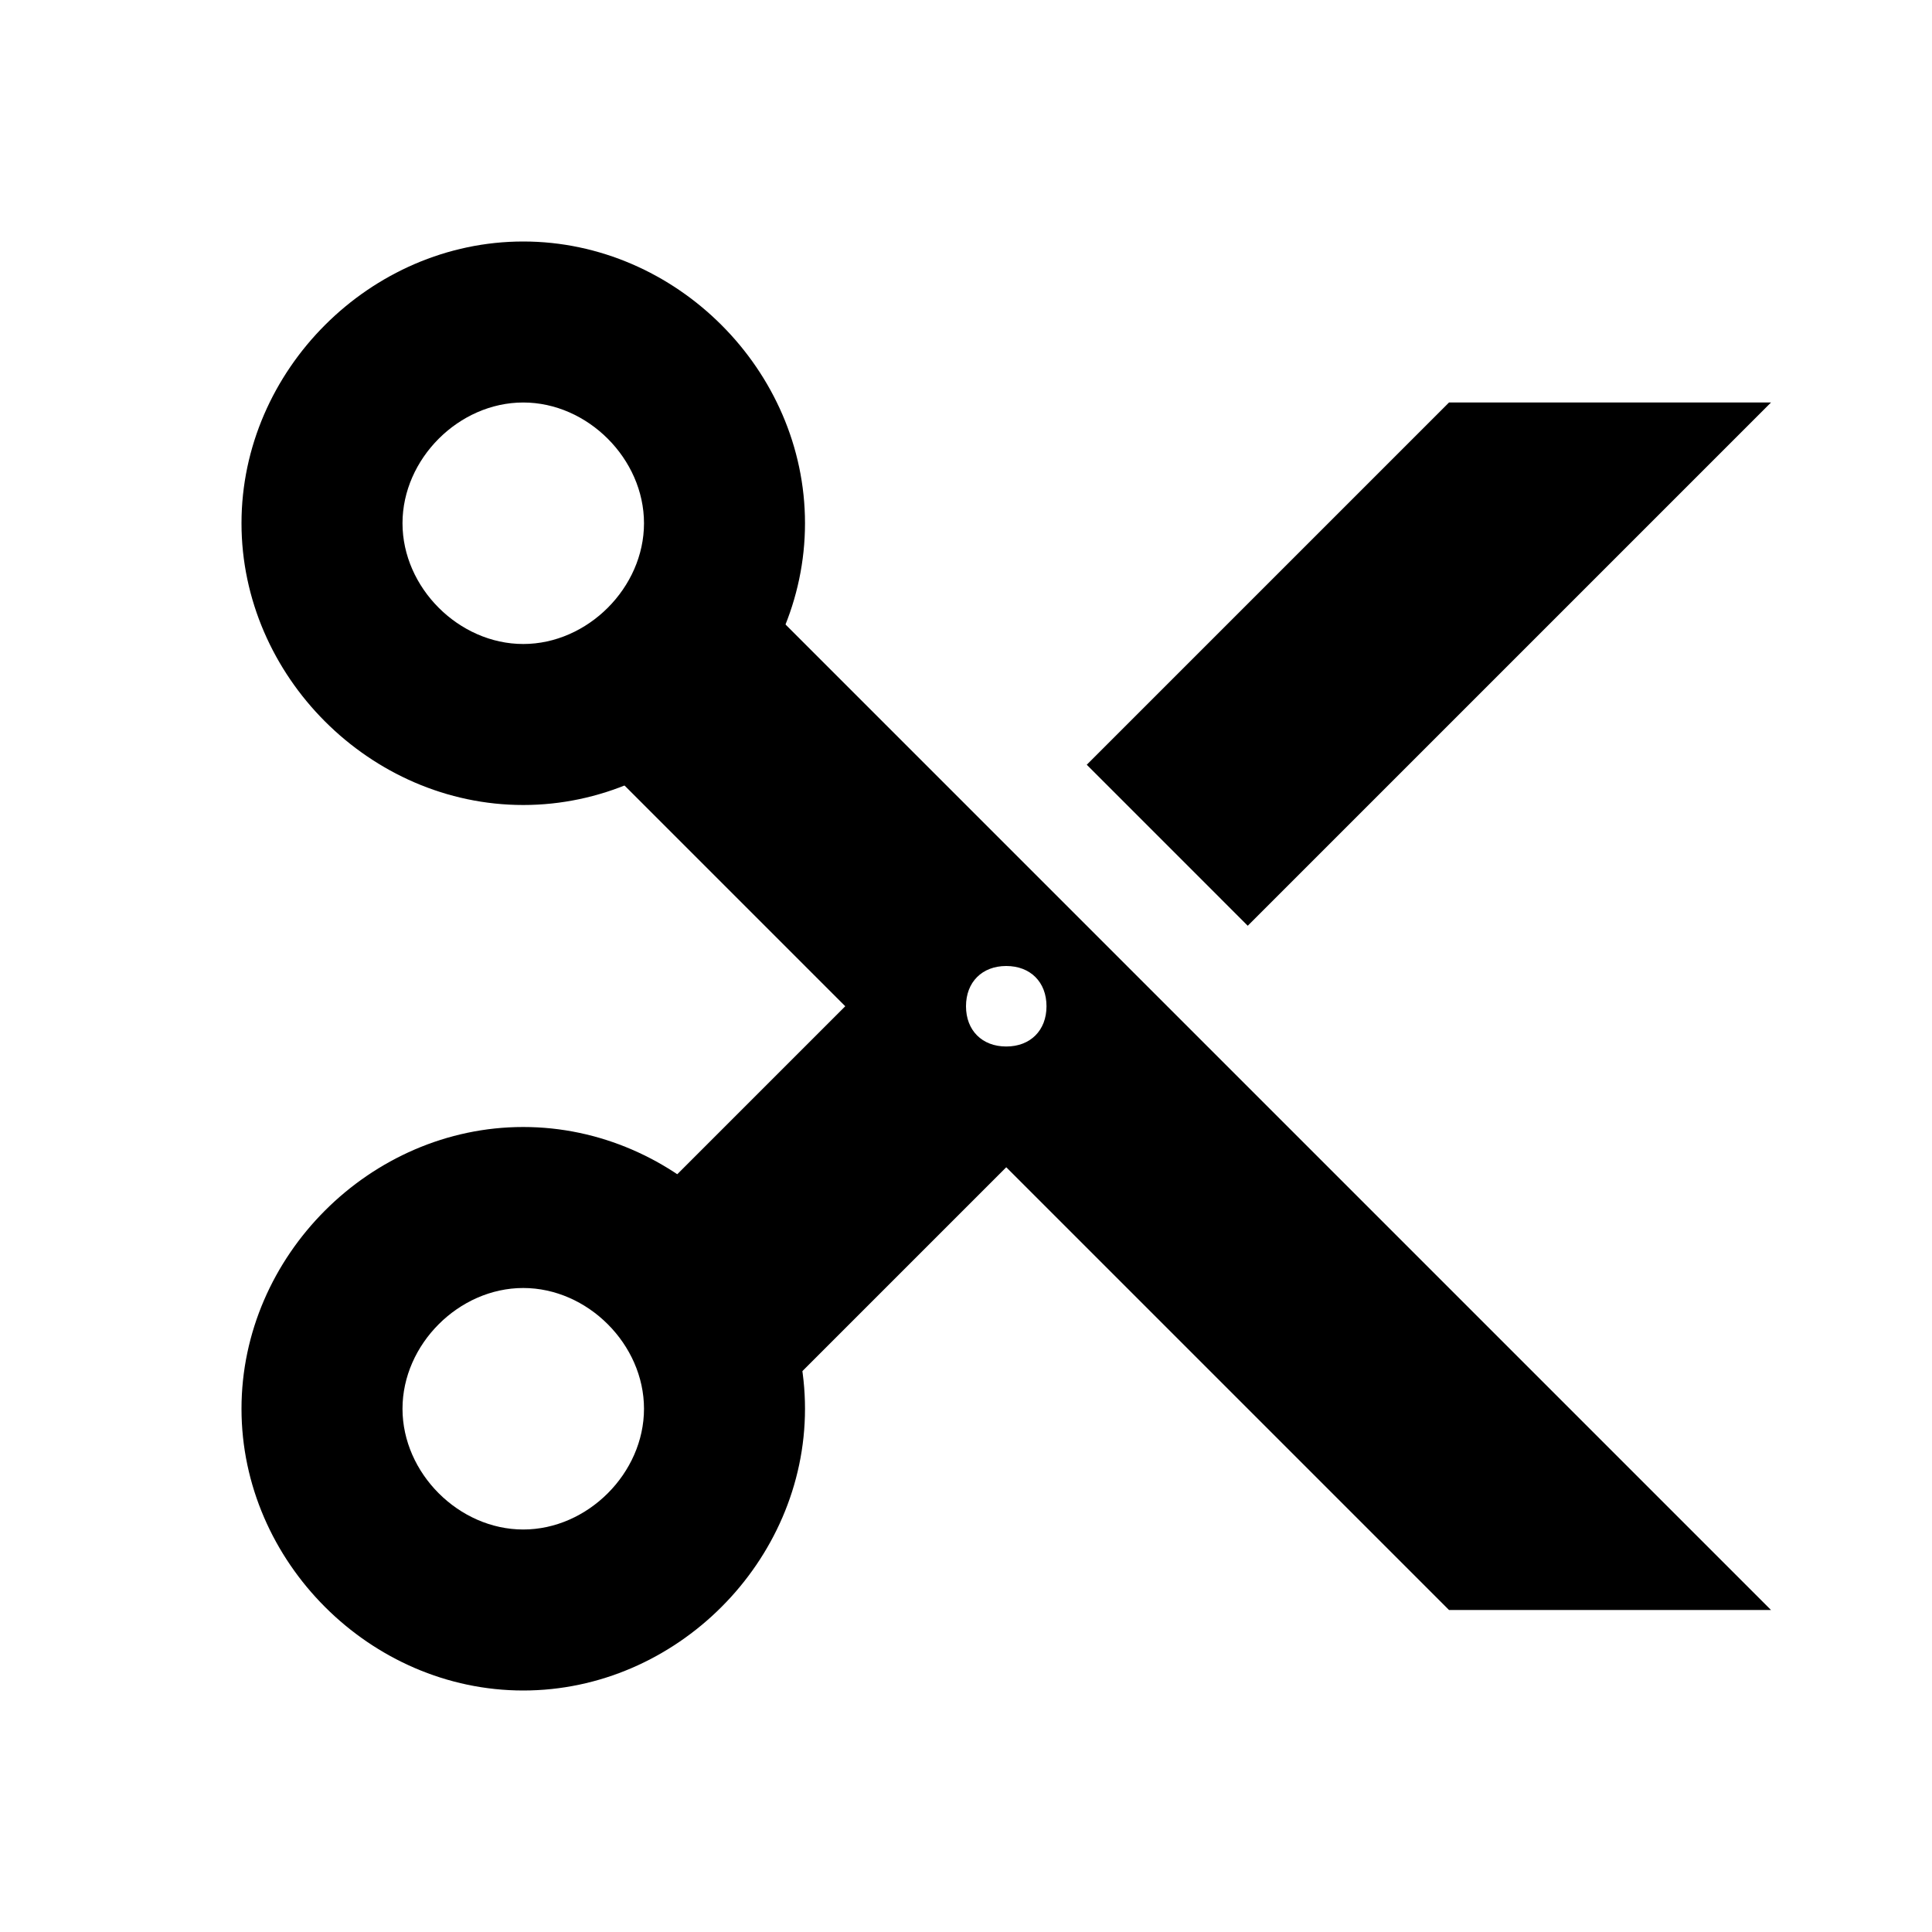
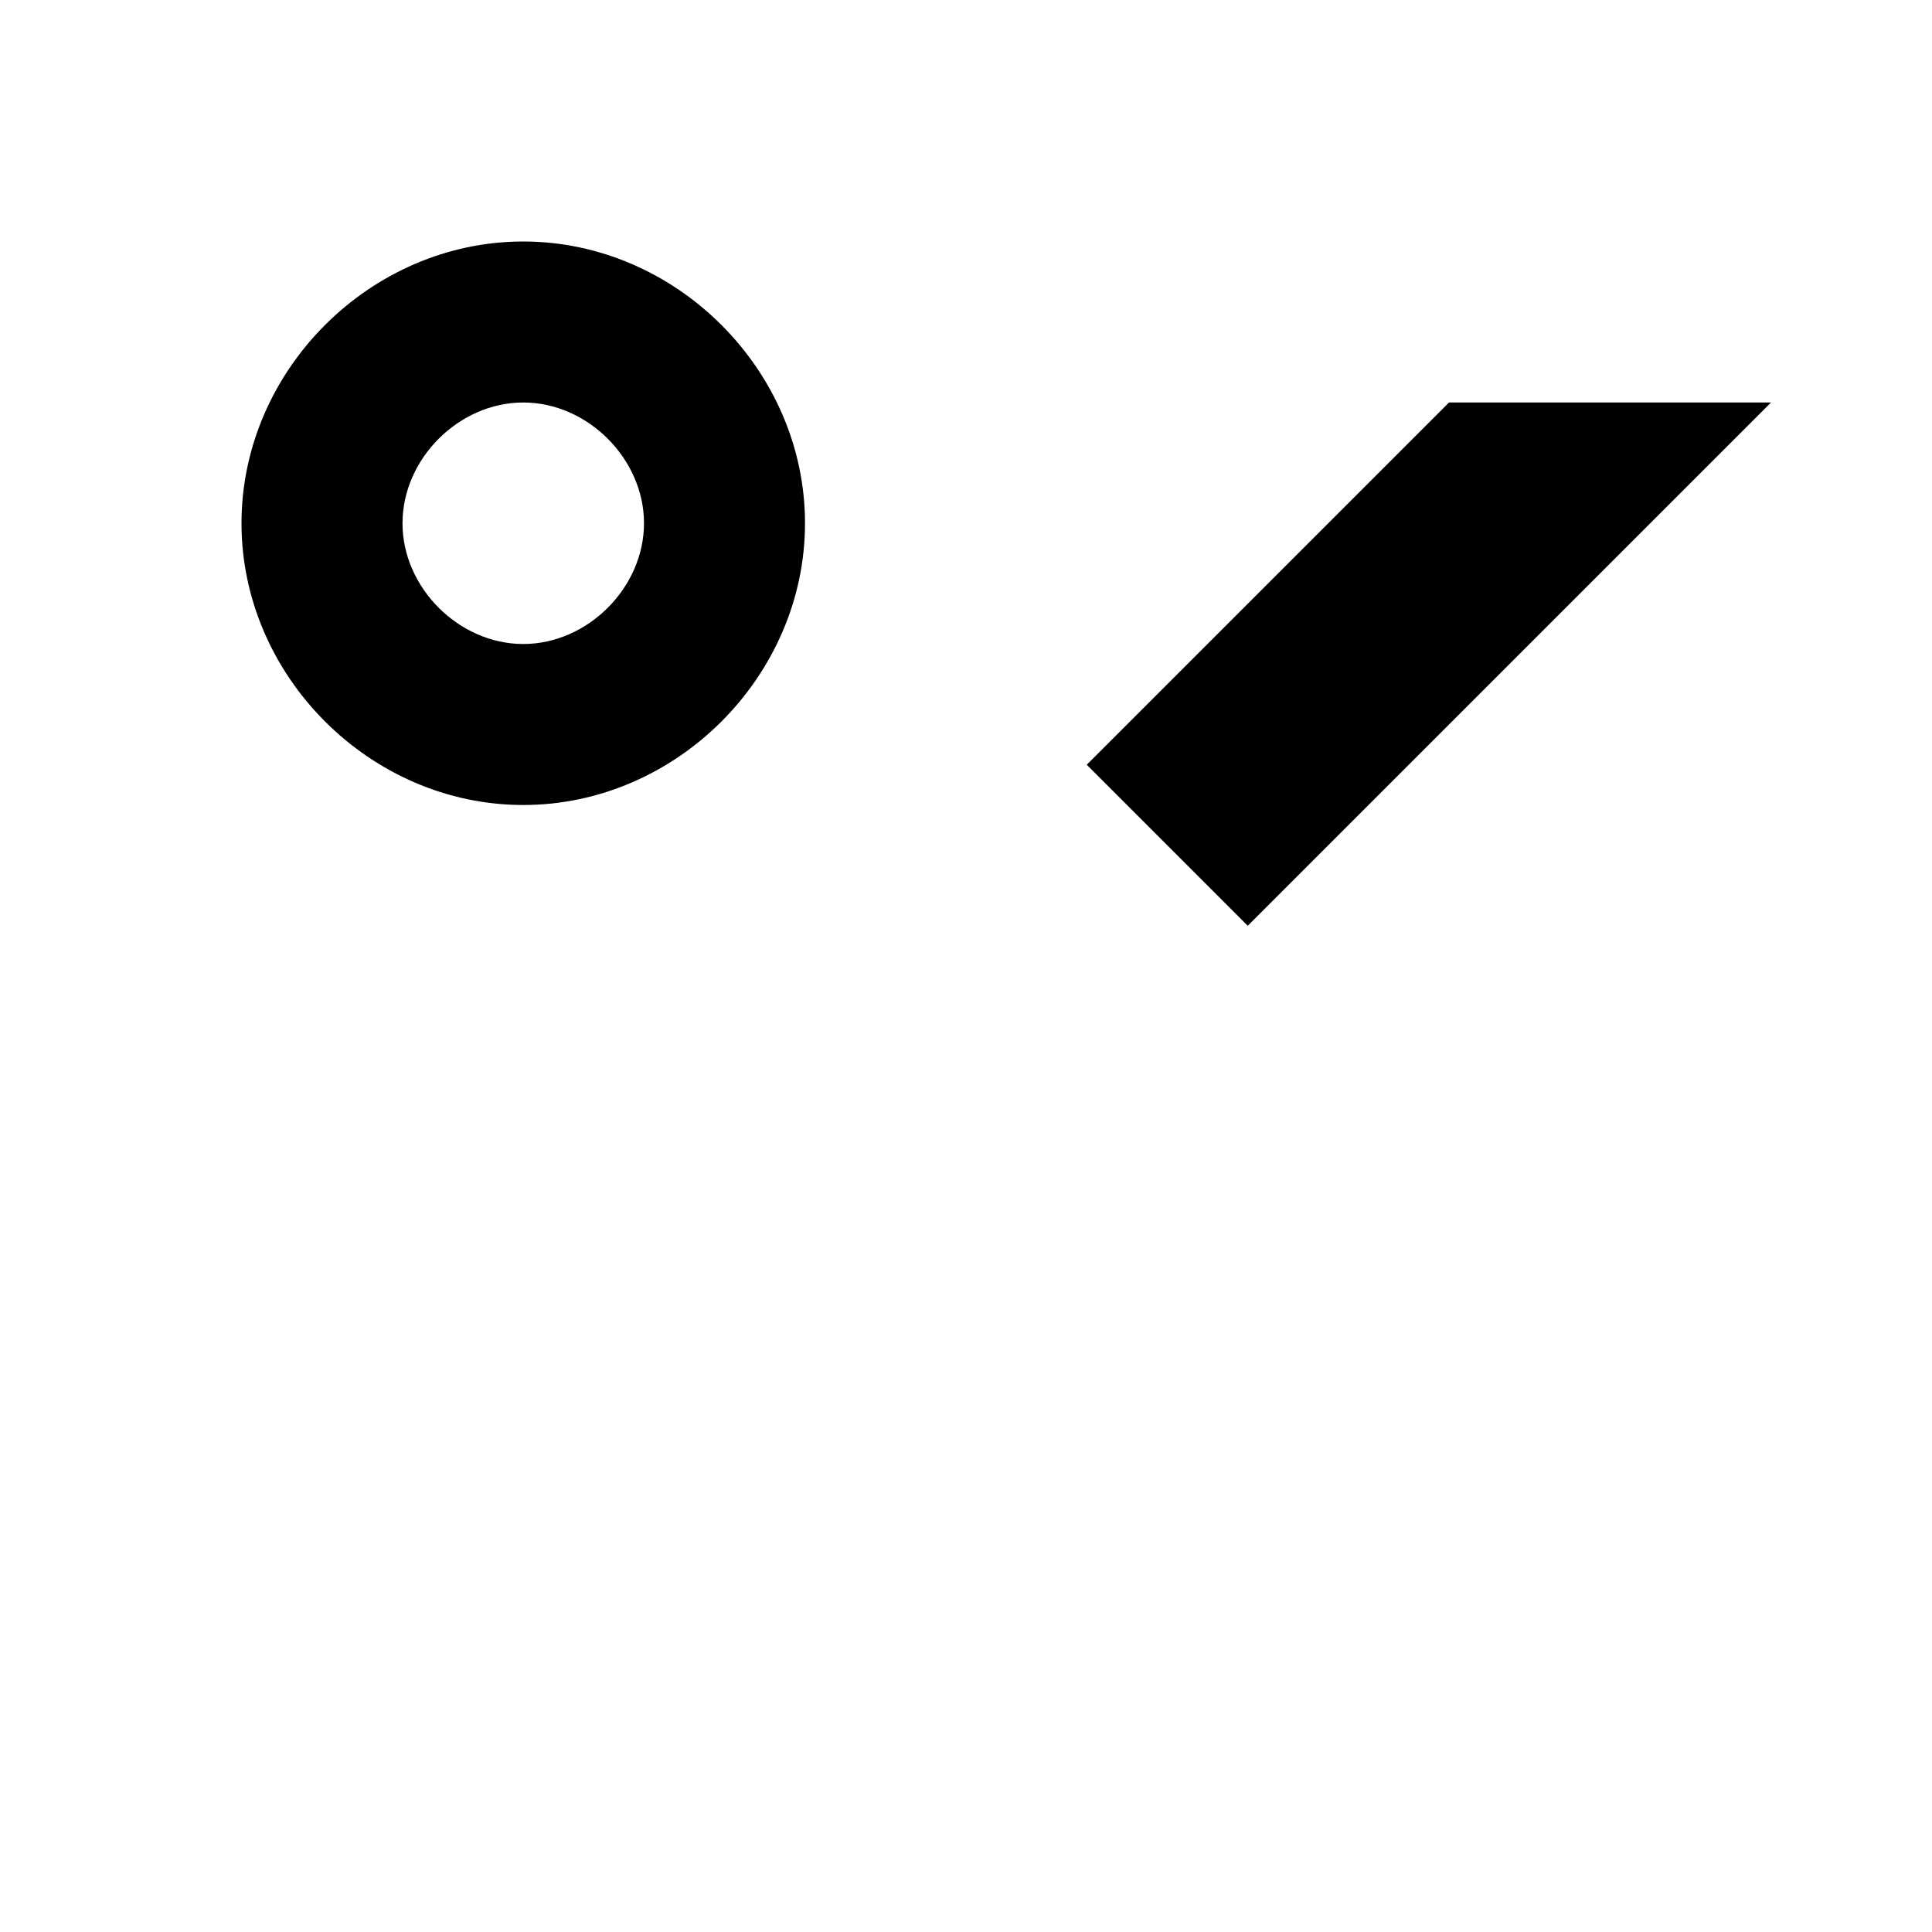
<svg xmlns="http://www.w3.org/2000/svg" width="375px" height="375px" viewBox="0 0 375 375" version="1.1">
  <g id="surface1">
    <path style=" stroke:none;fill-rule:nonzero;fill:rgb(0%,0%,0%);fill-opacity:1;" d="M 101.562 46.875 C 71.875 46.875 46.875 71.875 46.875 101.562 C 46.875 131.25 71.875 156.25 101.562 156.25 C 131.25 156.25 156.25 131.25 156.25 101.562 C 156.25 71.875 131.25 46.875 101.562 46.875 Z M 101.562 125 C 89.062 125 78.125 114.062 78.125 101.562 C 78.125 89.062 89.062 78.125 101.562 78.125 C 114.062 78.125 125 89.062 125 101.562 C 125 114.062 114.062 125 101.562 125 Z M 101.562 125 " />
-     <path style=" stroke:none;fill-rule:nonzero;fill:rgb(0%,0%,0%);fill-opacity:1;" d="M 101.562 218.75 C 71.875 218.75 46.875 243.75 46.875 273.438 C 46.875 303.125 71.875 328.125 101.562 328.125 C 131.25 328.125 156.25 303.125 156.25 273.438 C 156.25 243.75 131.25 218.75 101.562 218.75 Z M 101.562 296.875 C 89.062 296.875 78.125 285.938 78.125 273.438 C 78.125 260.938 89.062 250 101.562 250 C 114.062 250 125 260.938 125 273.438 C 125 285.938 114.062 296.875 101.562 296.875 Z M 101.562 296.875 " />
    <path style=" stroke:none;fill-rule:nonzero;fill:rgb(0%,0%,0%);fill-opacity:1;" d="M 210.938 148.438 L 242.188 179.688 L 343.75 78.125 L 281.25 78.125 Z M 210.938 148.438 " />
-     <path style=" stroke:none;fill-rule:nonzero;fill:rgb(0%,0%,0%);fill-opacity:1;" d="M 168.75 190.625 L 200 221.875 L 151.562 270.312 L 125 234.375 Z M 168.75 190.625 " />
-     <path style=" stroke:none;fill-rule:nonzero;fill:rgb(0%,0%,0%);fill-opacity:1;" d="M 142.188 110.938 L 109.375 140.625 L 281.25 312.5 L 343.75 312.5 Z M 195.312 203.125 C 190.625 203.125 187.5 200 187.5 195.312 C 187.5 190.625 190.625 187.5 195.312 187.5 C 200 187.5 203.125 190.625 203.125 195.312 C 203.125 200 200 203.125 195.312 203.125 Z M 195.312 203.125 " />
  </g>
</svg>